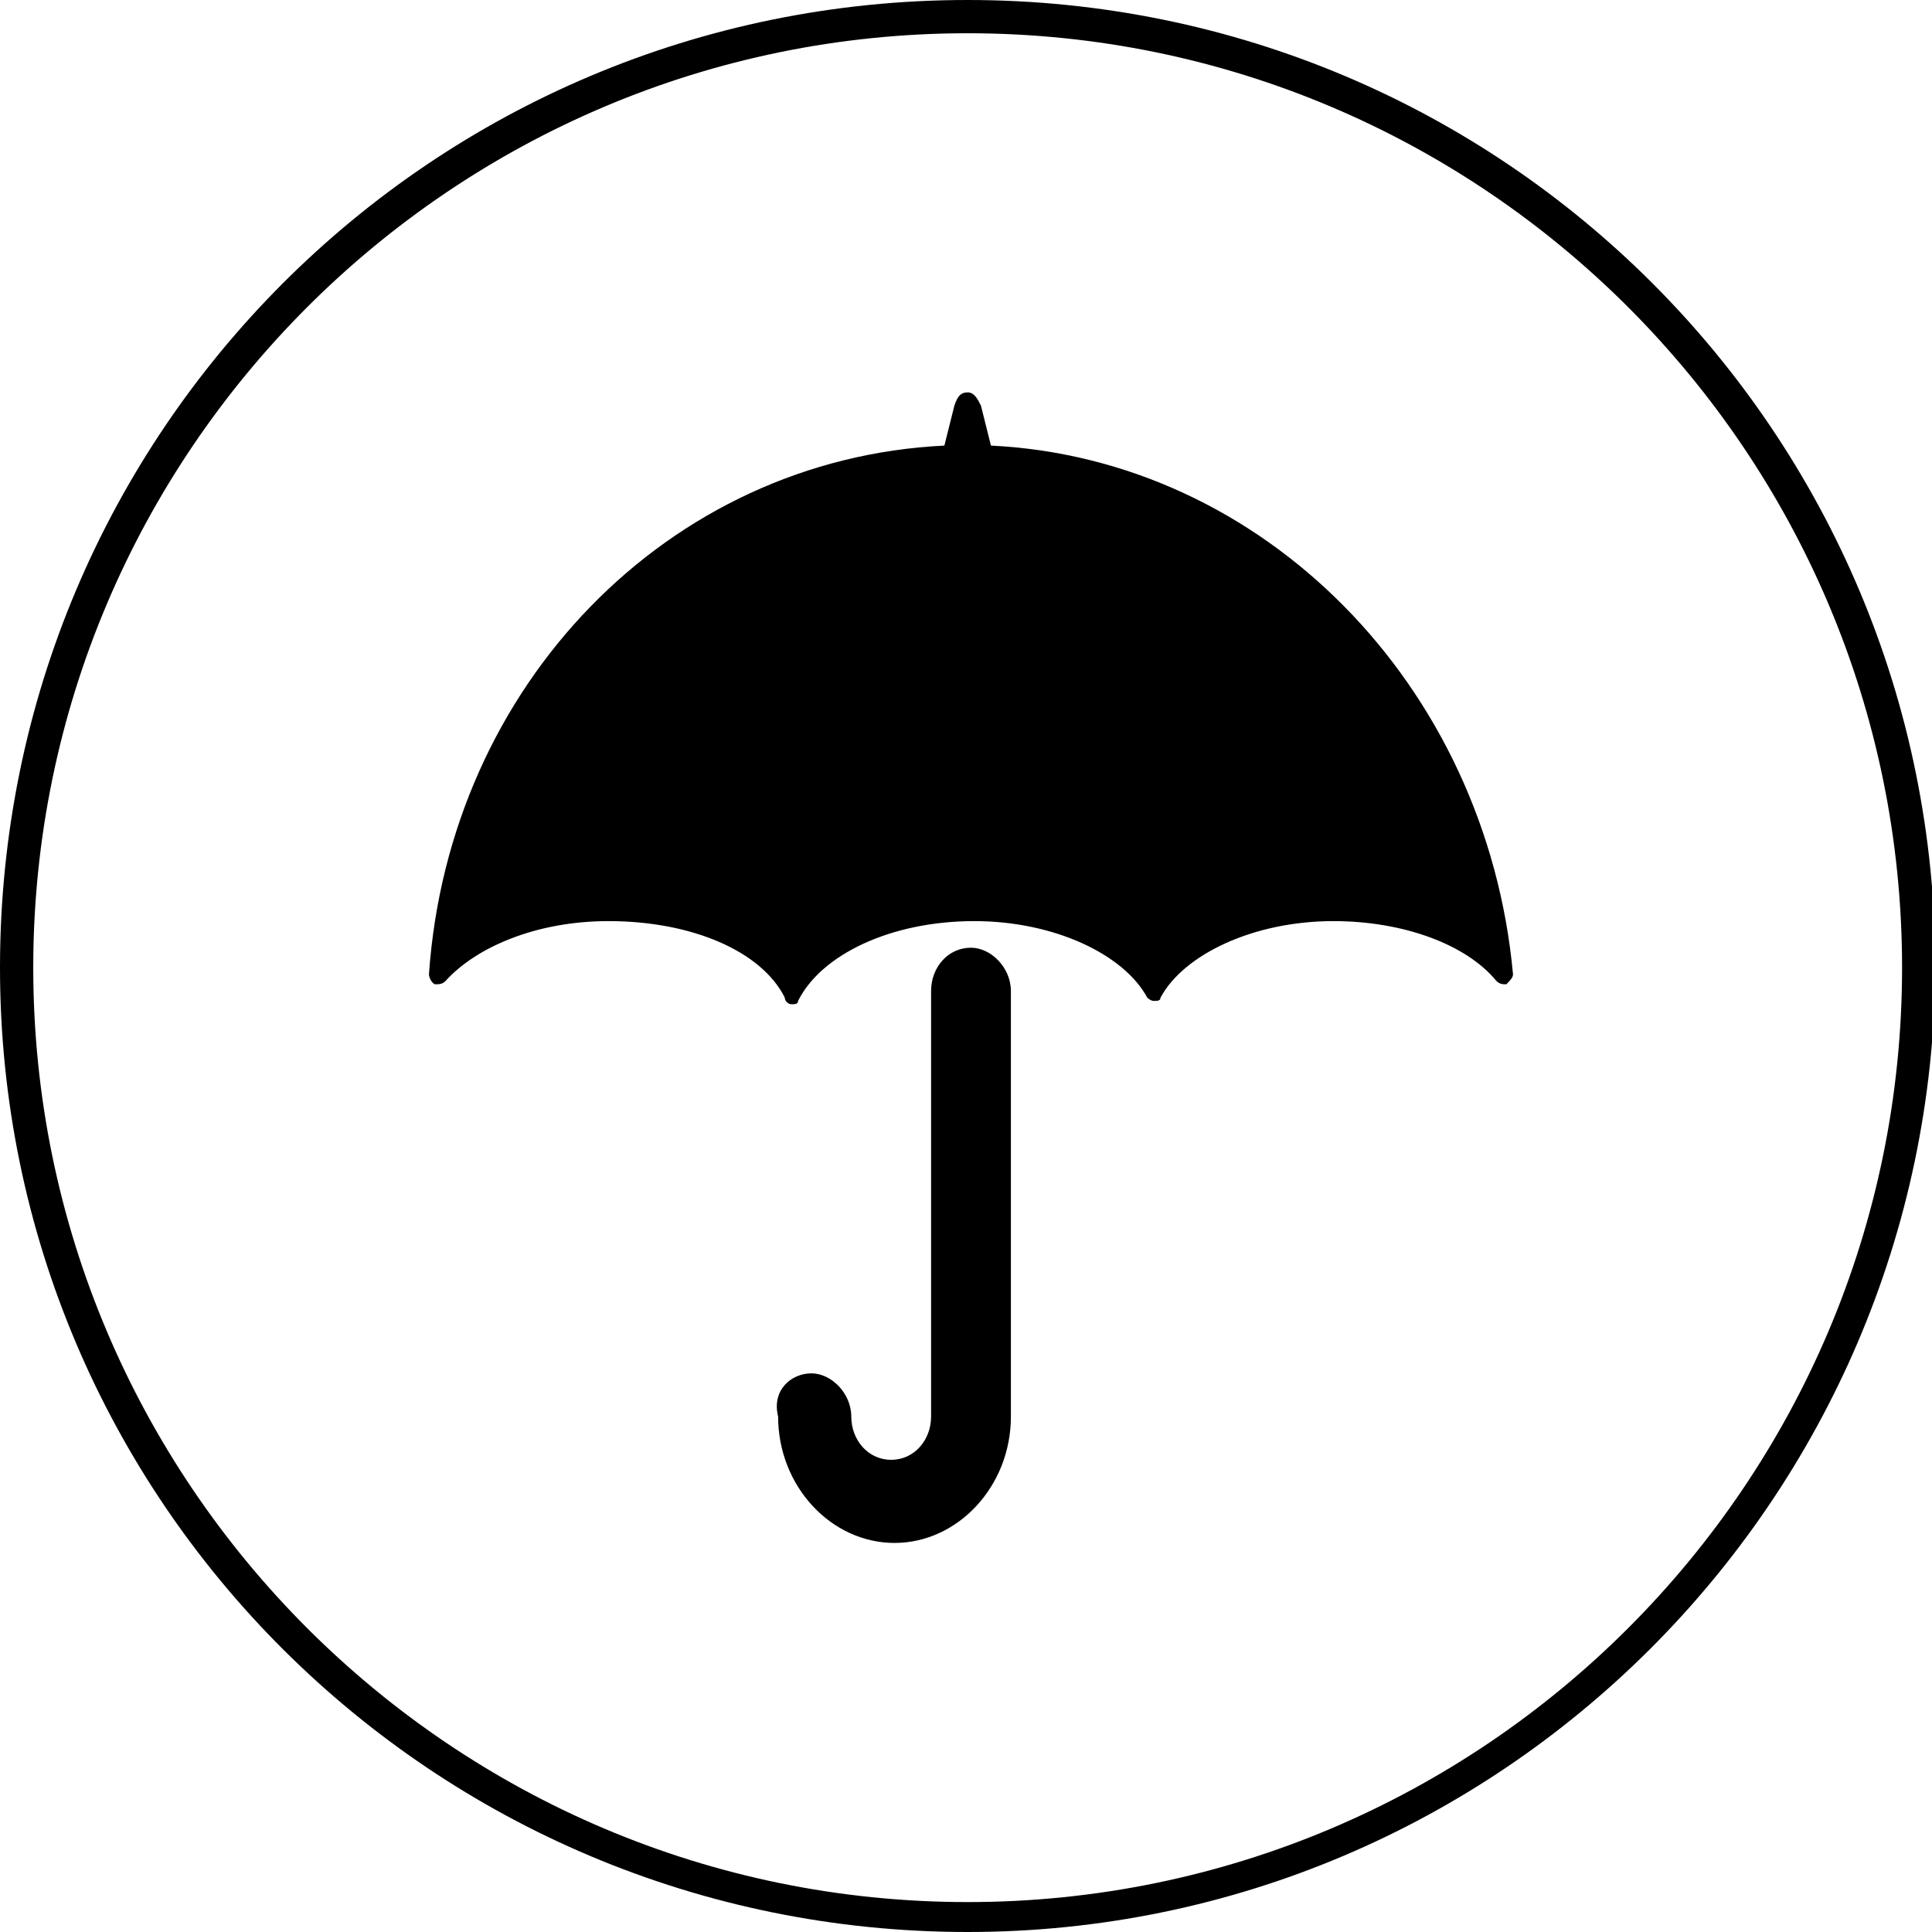
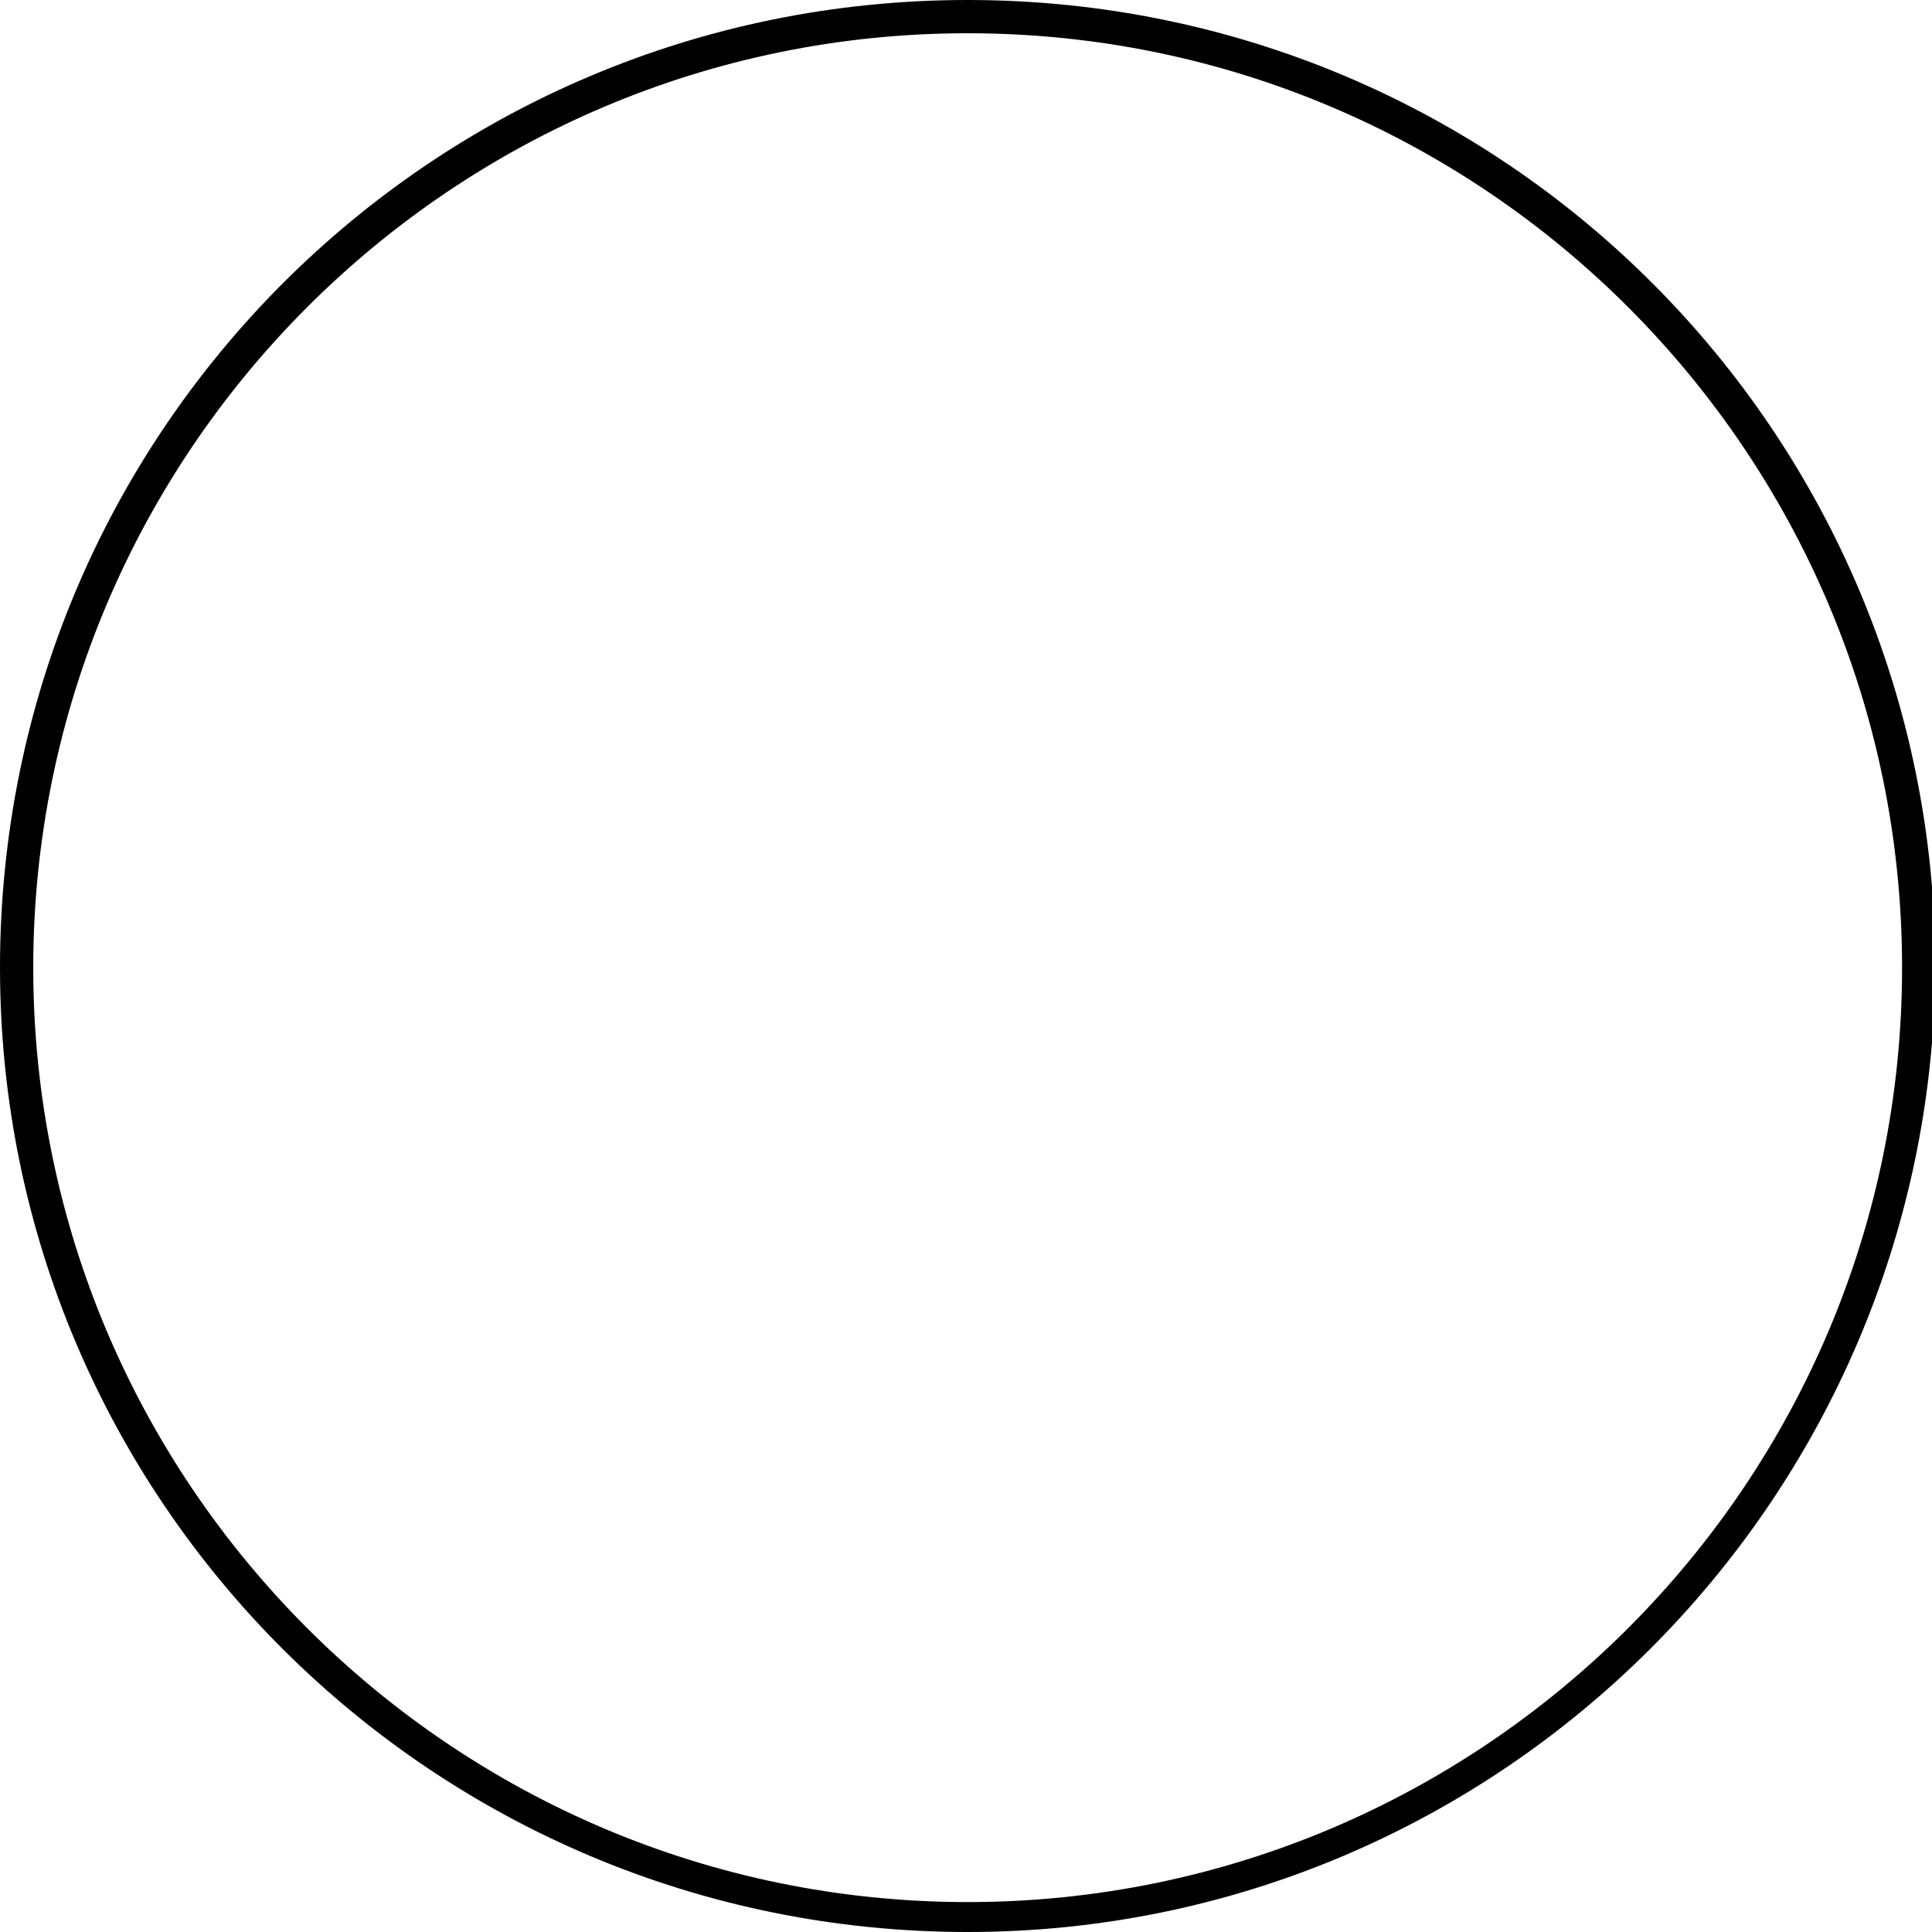
<svg xmlns="http://www.w3.org/2000/svg" version="1.1" id="Calque_1" x="0px" y="0px" viewBox="0 0 58.1 58.1" style="enable-background:new 0 0 58.1 58.1;" xml:space="preserve">
  <g>
    <g>
-       <path d="M28.4,13.4l0.3-1.2c0.1-0.3,0.2-0.4,0.4-0.4c0.2,0,0.3,0.2,0.4,0.4l0.3,1.2c8.2,0.4,14.9,7.2,15.7,15.9    c0,0.1-0.1,0.2-0.2,0.3c-0.1,0-0.2,0-0.3-0.1c-0.9-1.1-2.8-1.8-4.9-1.8c-2.4,0-4.5,1-5.2,2.3c0,0.1-0.1,0.1-0.2,0.1    c-0.1,0-0.2-0.1-0.2-0.1c-0.7-1.3-2.8-2.3-5.2-2.3c-2.5,0-4.6,1-5.3,2.4c0,0.1-0.1,0.1-0.2,0.1c-0.1,0-0.2-0.1-0.2-0.2    c-0.7-1.4-2.8-2.3-5.3-2.3c-2.2,0-4,0.8-4.9,1.8c-0.1,0.1-0.2,0.1-0.3,0.1c-0.1,0-0.2-0.2-0.2-0.3C13.5,20.6,20.1,13.8,28.4,13.4" />
-       <path d="M24.4,41.3c0.6,0,1.2,0.6,1.2,1.3c0,0.7,0.5,1.3,1.2,1.3s1.2-0.6,1.2-1.3V29.8c0-0.7,0.5-1.3,1.2-1.3    c0.6,0,1.2,0.6,1.2,1.3v12.8c0,2.1-1.6,3.8-3.5,3.8s-3.5-1.7-3.5-3.8C23.2,41.8,23.8,41.3,24.4,41.3" />
-     </g>
+       </g>
    <g>
      <path d="M29.1,58.1C13,58.1,0,45.1,0,29.1C0,13,13,0,29.1,0s29.1,13,29.1,29.1C58.1,45.1,45.1,58.1,29.1,58.1z M29.1,1    C13.6,1,1,13.6,1,29.1s12.6,28.1,28.1,28.1s28.1-12.6,28.1-28.1S44.6,1,29.1,1z" />
    </g>
  </g>
</svg>